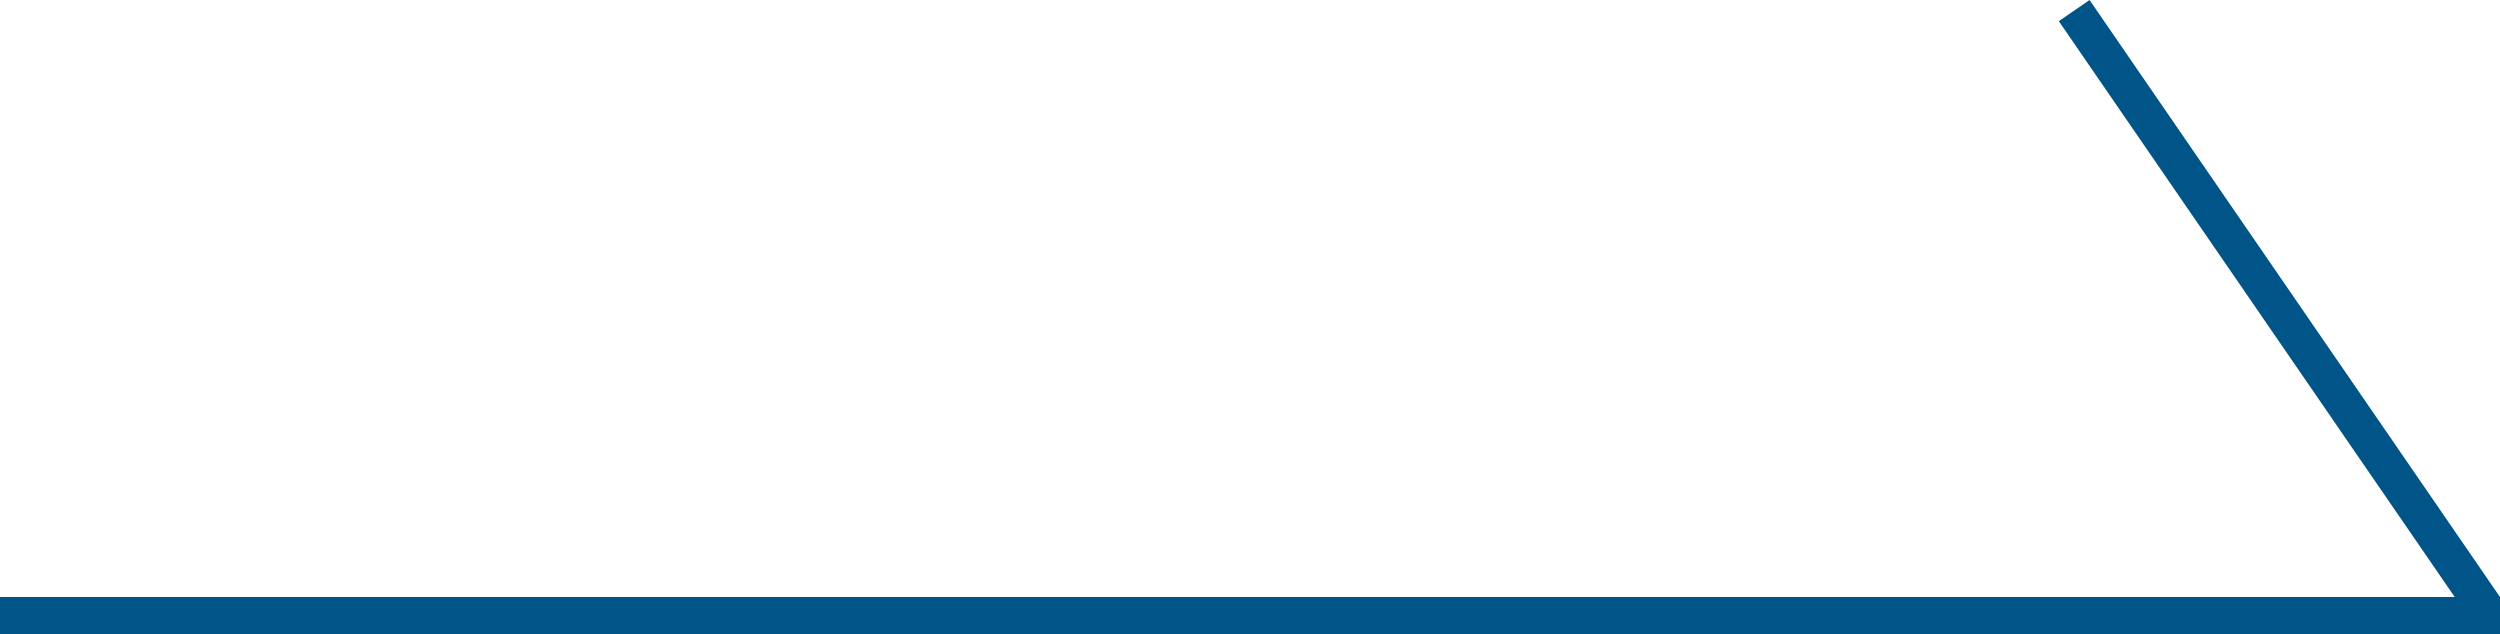
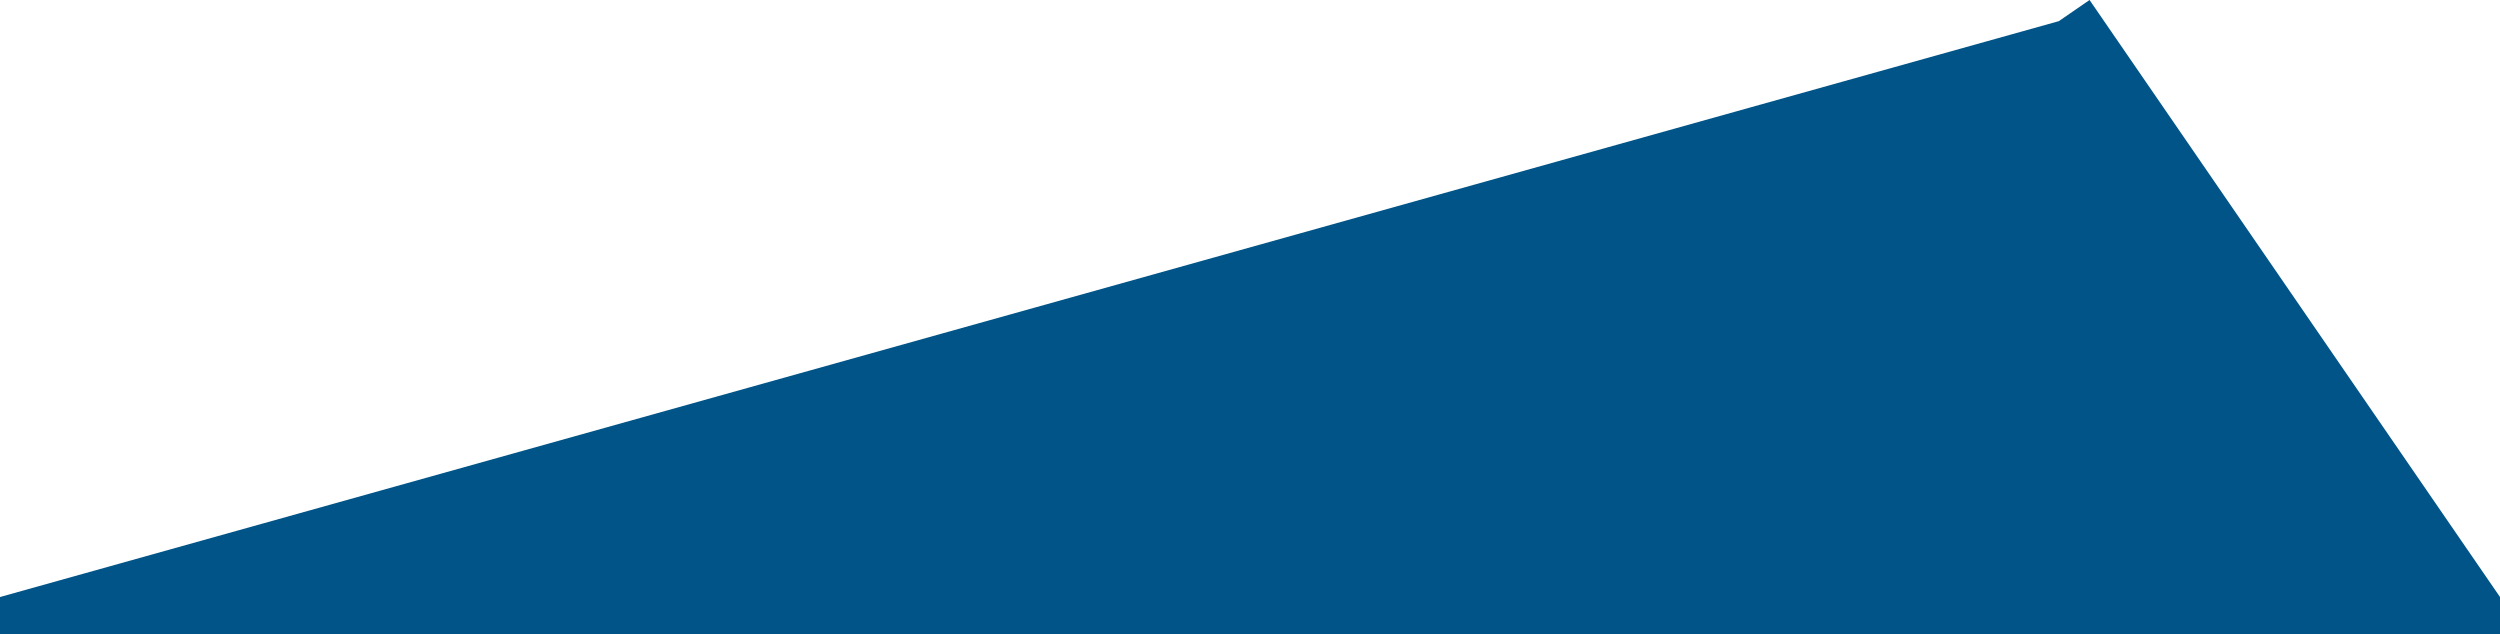
<svg xmlns="http://www.w3.org/2000/svg" width="67" height="17" viewBox="0 0 67 17" fill="none">
-   <path fill-rule="evenodd" clip-rule="evenodd" d="M67 16L56 0L55.176 0.567L65.787 16L0 16V17L67 17V16Z" fill="#005487" />
+   <path fill-rule="evenodd" clip-rule="evenodd" d="M67 16L56 0L55.176 0.567L0 16V17L67 17V16Z" fill="#005487" />
</svg>